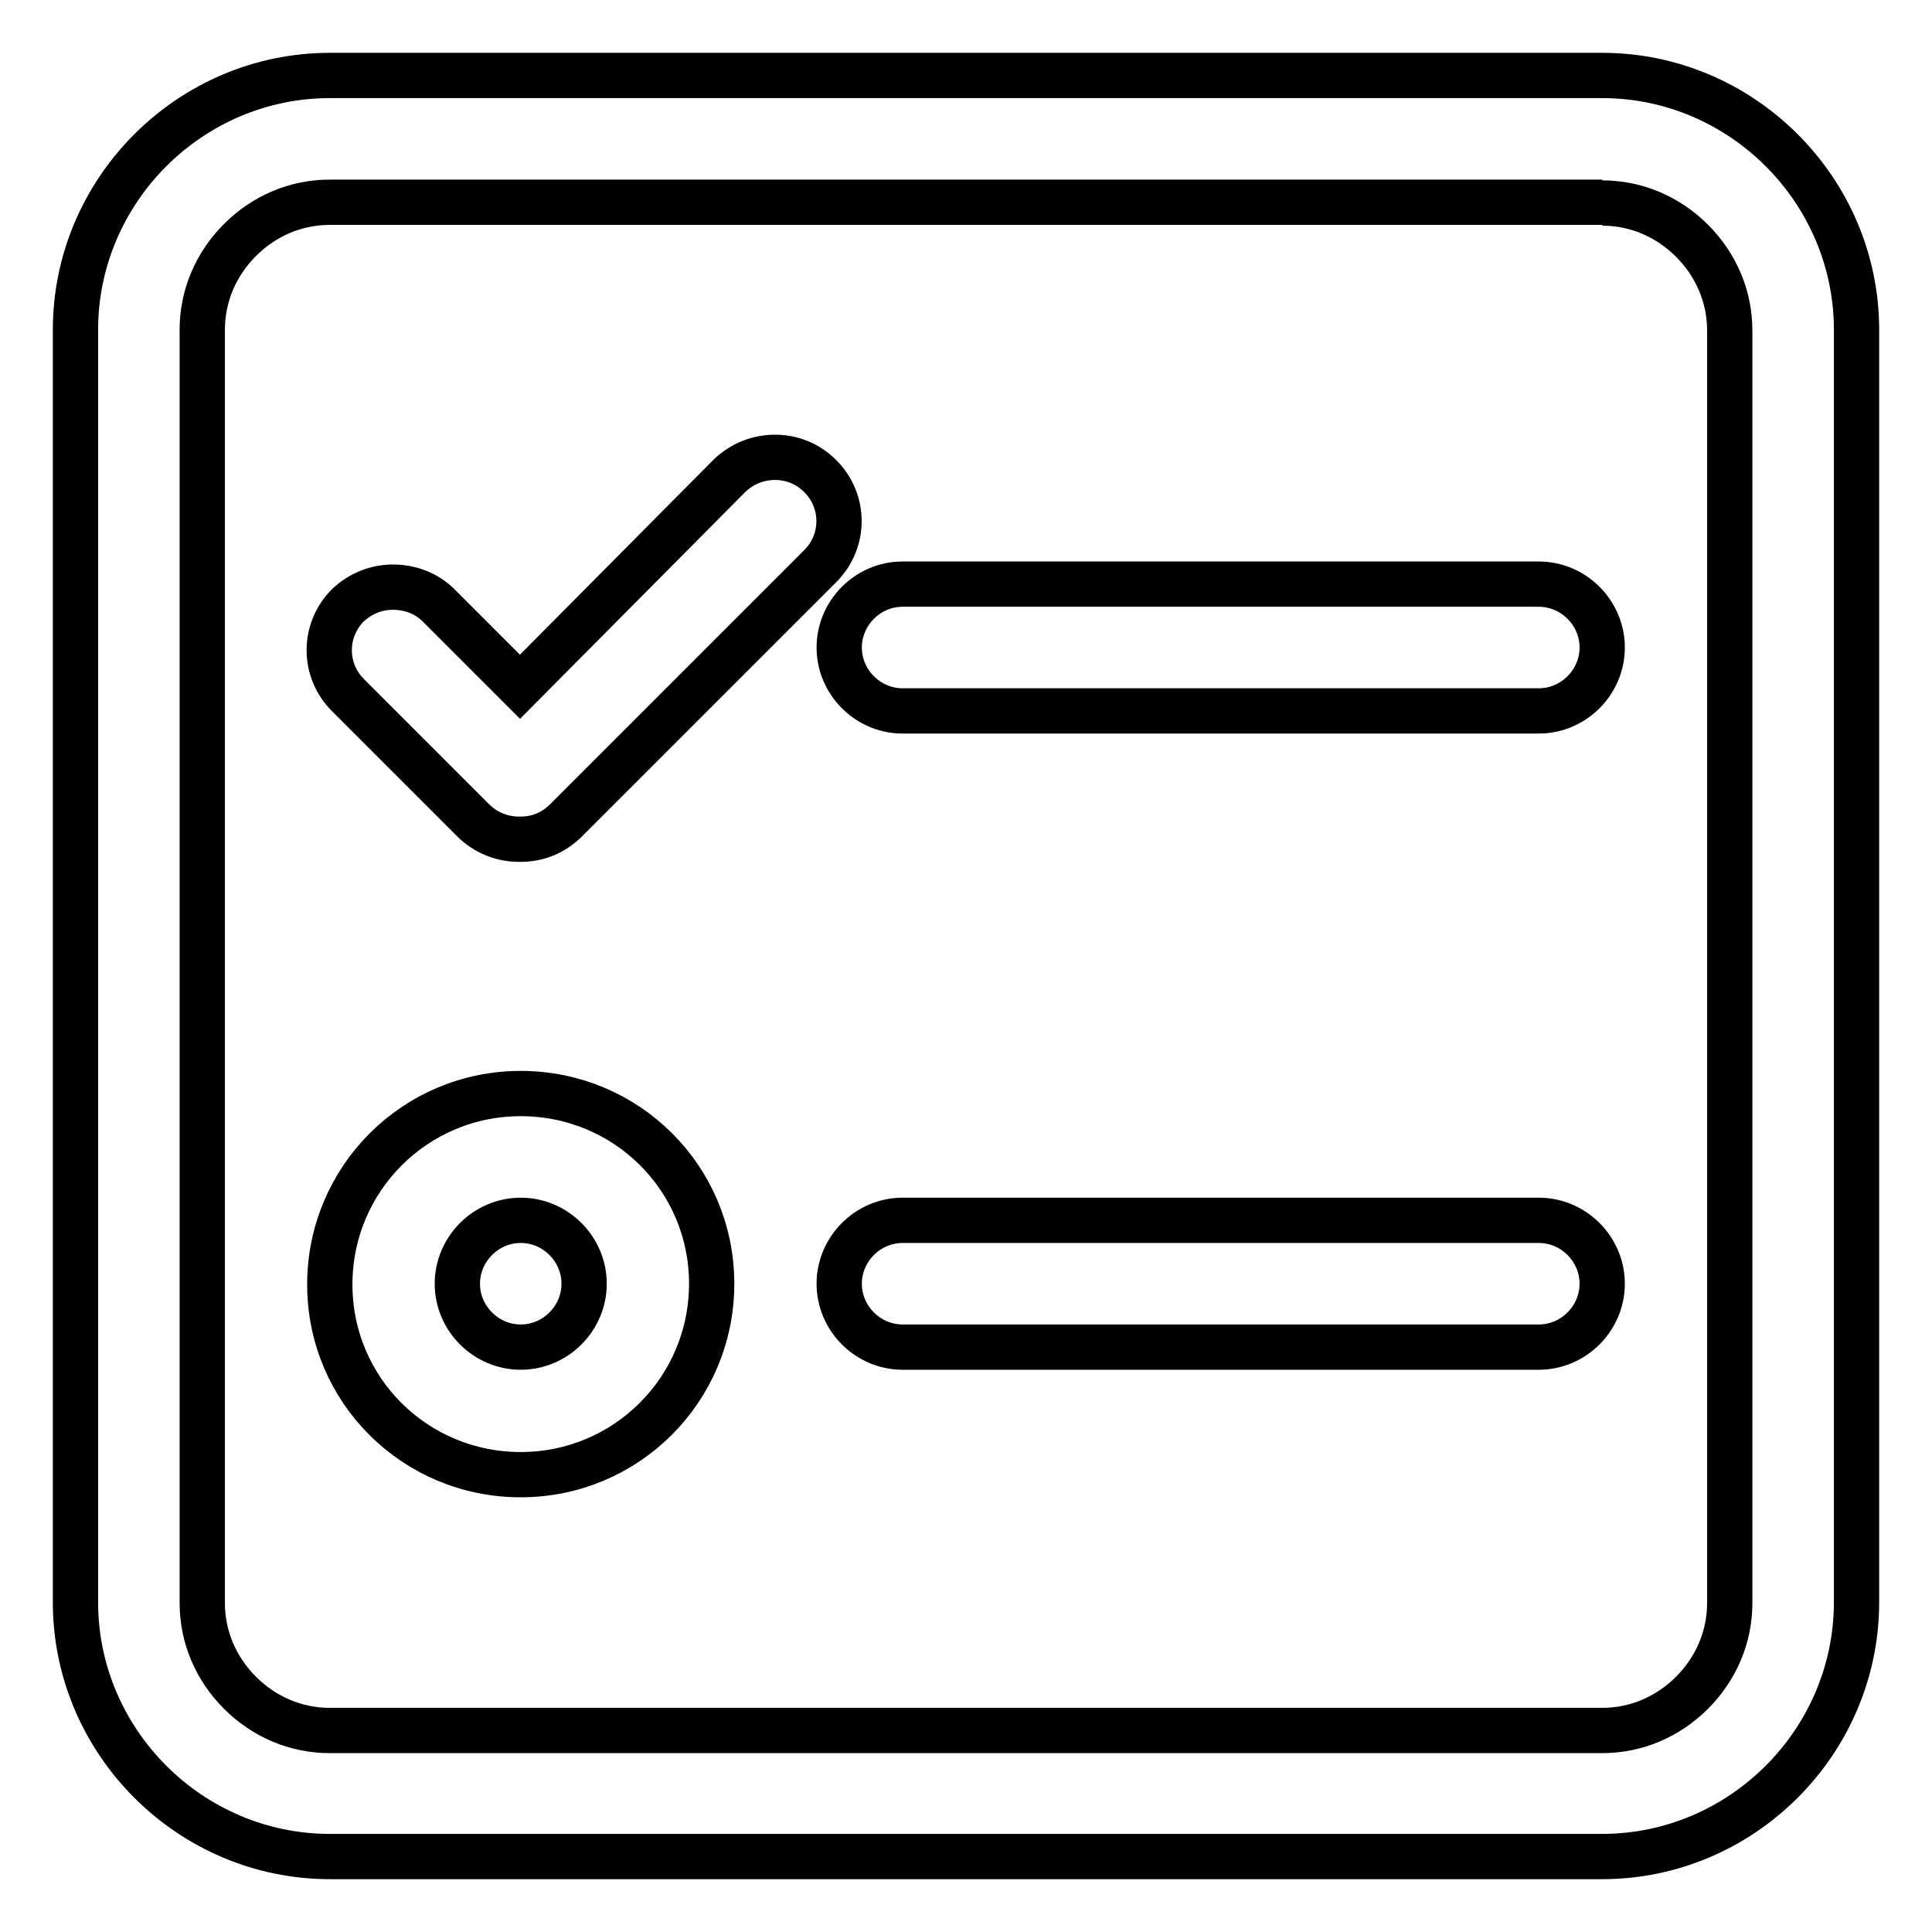
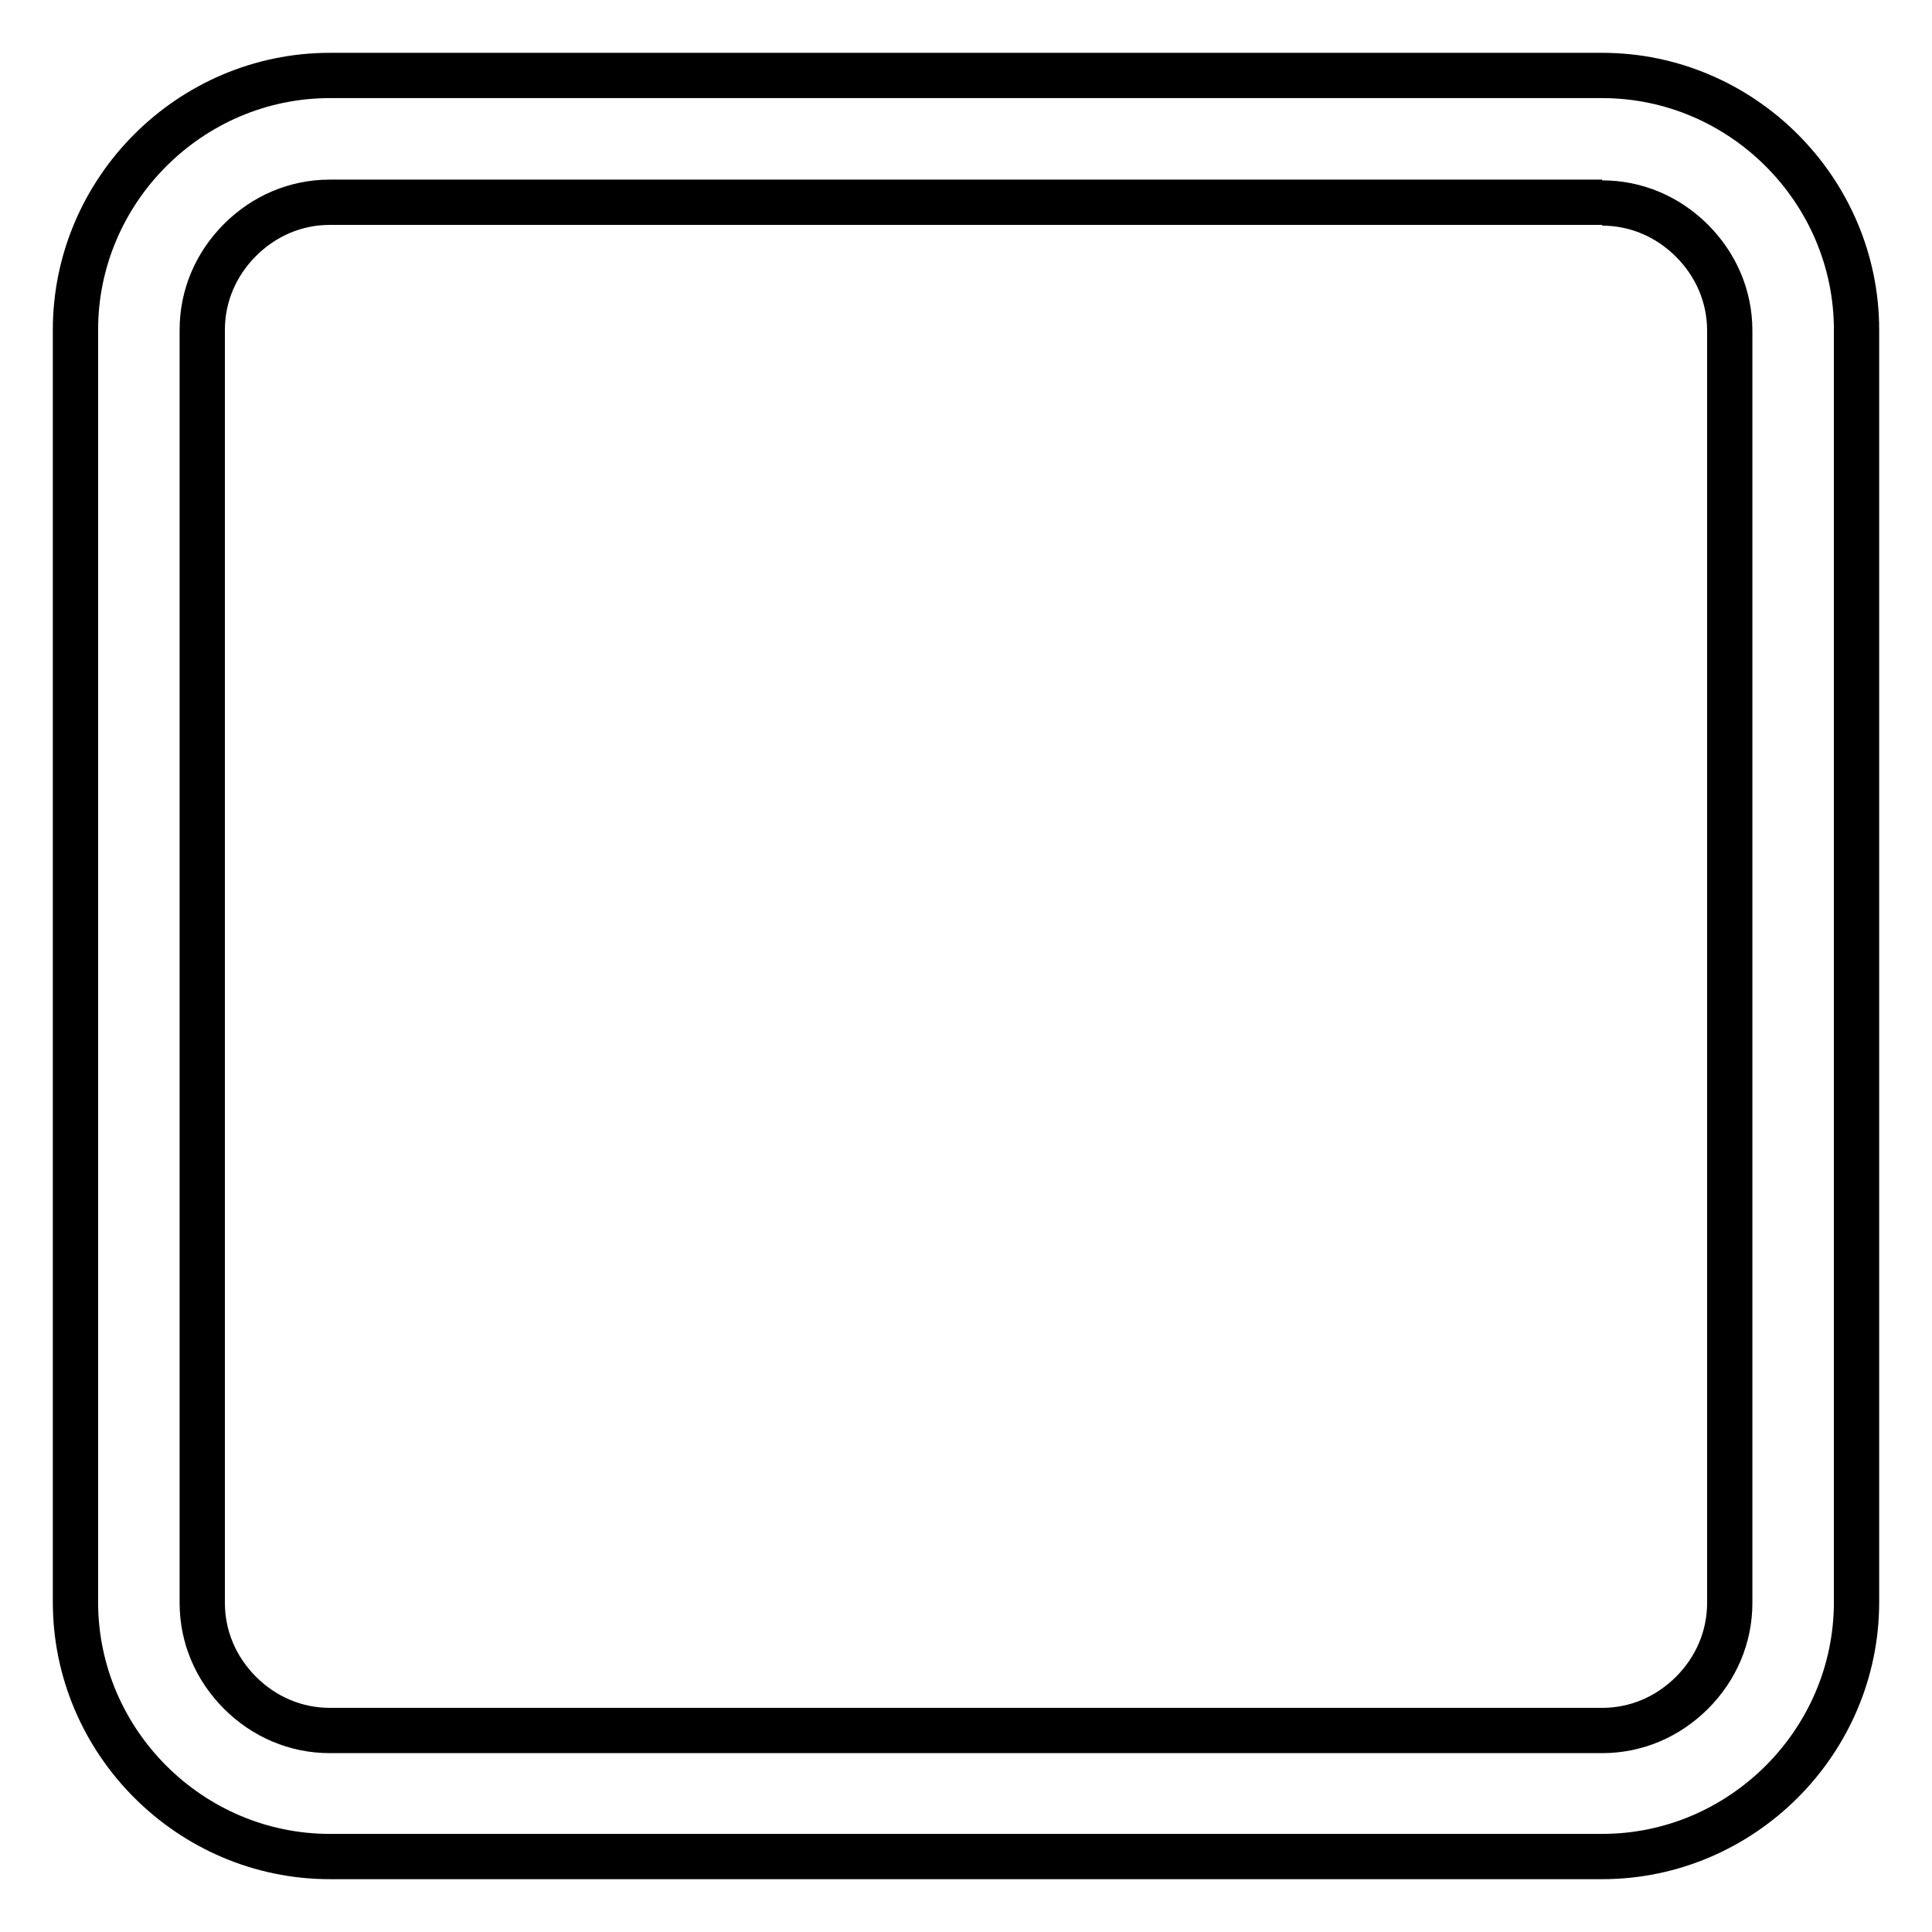
<svg xmlns="http://www.w3.org/2000/svg" version="1.1" x="0px" y="0px" viewBox="0 0 256 256" enable-background="new 0 0 256 256" xml:space="preserve">
  <g>
    <path stroke-width="6" fill-opacity="0" stroke="#000000" d="M212.3,26.9c4.5,0,8.7,1.8,11.9,5c3.2,3.2,5,7.4,5,11.9v168.6c0,4.5-1.8,8.7-5,11.9c-3.2,3.2-7.4,5-11.9,5 H43.7c-4.5,0-8.7-1.8-11.9-5c-3.2-3.2-5-7.4-5-11.9V43.7c0-4.5,1.8-8.7,5-11.9c3.2-3.2,7.4-5,11.9-5H212.3 M212.3,10H43.7 C25.2,10,10,25.2,10,43.7v168.6c0,18.5,15.2,33.7,33.7,33.7h168.6c18.5,0,33.7-15.2,33.7-33.7V43.7C246,25.2,230.8,10,212.3,10z" />
-     <path stroke-width="6" fill-opacity="0" stroke="#000000" d="M69,161.7c4.6,0,8.4,3.8,8.4,8.4c0,4.6-3.8,8.4-8.4,8.4s-8.4-3.8-8.4-8.4C60.6,165.5,64.4,161.7,69,161.7  M69,144.9c-14,0-25.3,11.3-25.3,25.3S55,195.4,69,195.4s25.3-11.3,25.3-25.3S83,144.9,69,144.9z M203.9,161.7h-84.3 c-4.6,0-8.4,3.8-8.4,8.4c0,4.6,3.8,8.4,8.4,8.4h84.3c4.6,0,8.4-3.8,8.4-8.4C212.3,165.5,208.5,161.7,203.9,161.7z M102.7,60.6 c-2.2,0-4.3,0.8-6,2.4L68.9,91L58.1,80.2c-1.6-1.6-3.8-2.4-6-2.4c-2.2,0-4.3,0.8-6,2.4c-3.3,3.3-3.3,8.6,0,11.9l16.6,16.6 c1.6,1.6,3.8,2.5,6,2.5H69c2.2,0,4.3-0.8,6-2.5L108.7,75c3.3-3.3,3.3-8.6,0-11.9C107,61.4,104.9,60.6,102.7,60.6z M203.9,77.4 h-84.3c-4.6,0-8.4,3.8-8.4,8.4c0,4.6,3.8,8.4,8.4,8.4h84.3c4.6,0,8.4-3.8,8.4-8.4C212.3,81.2,208.5,77.4,203.9,77.4z" />
  </g>
</svg>